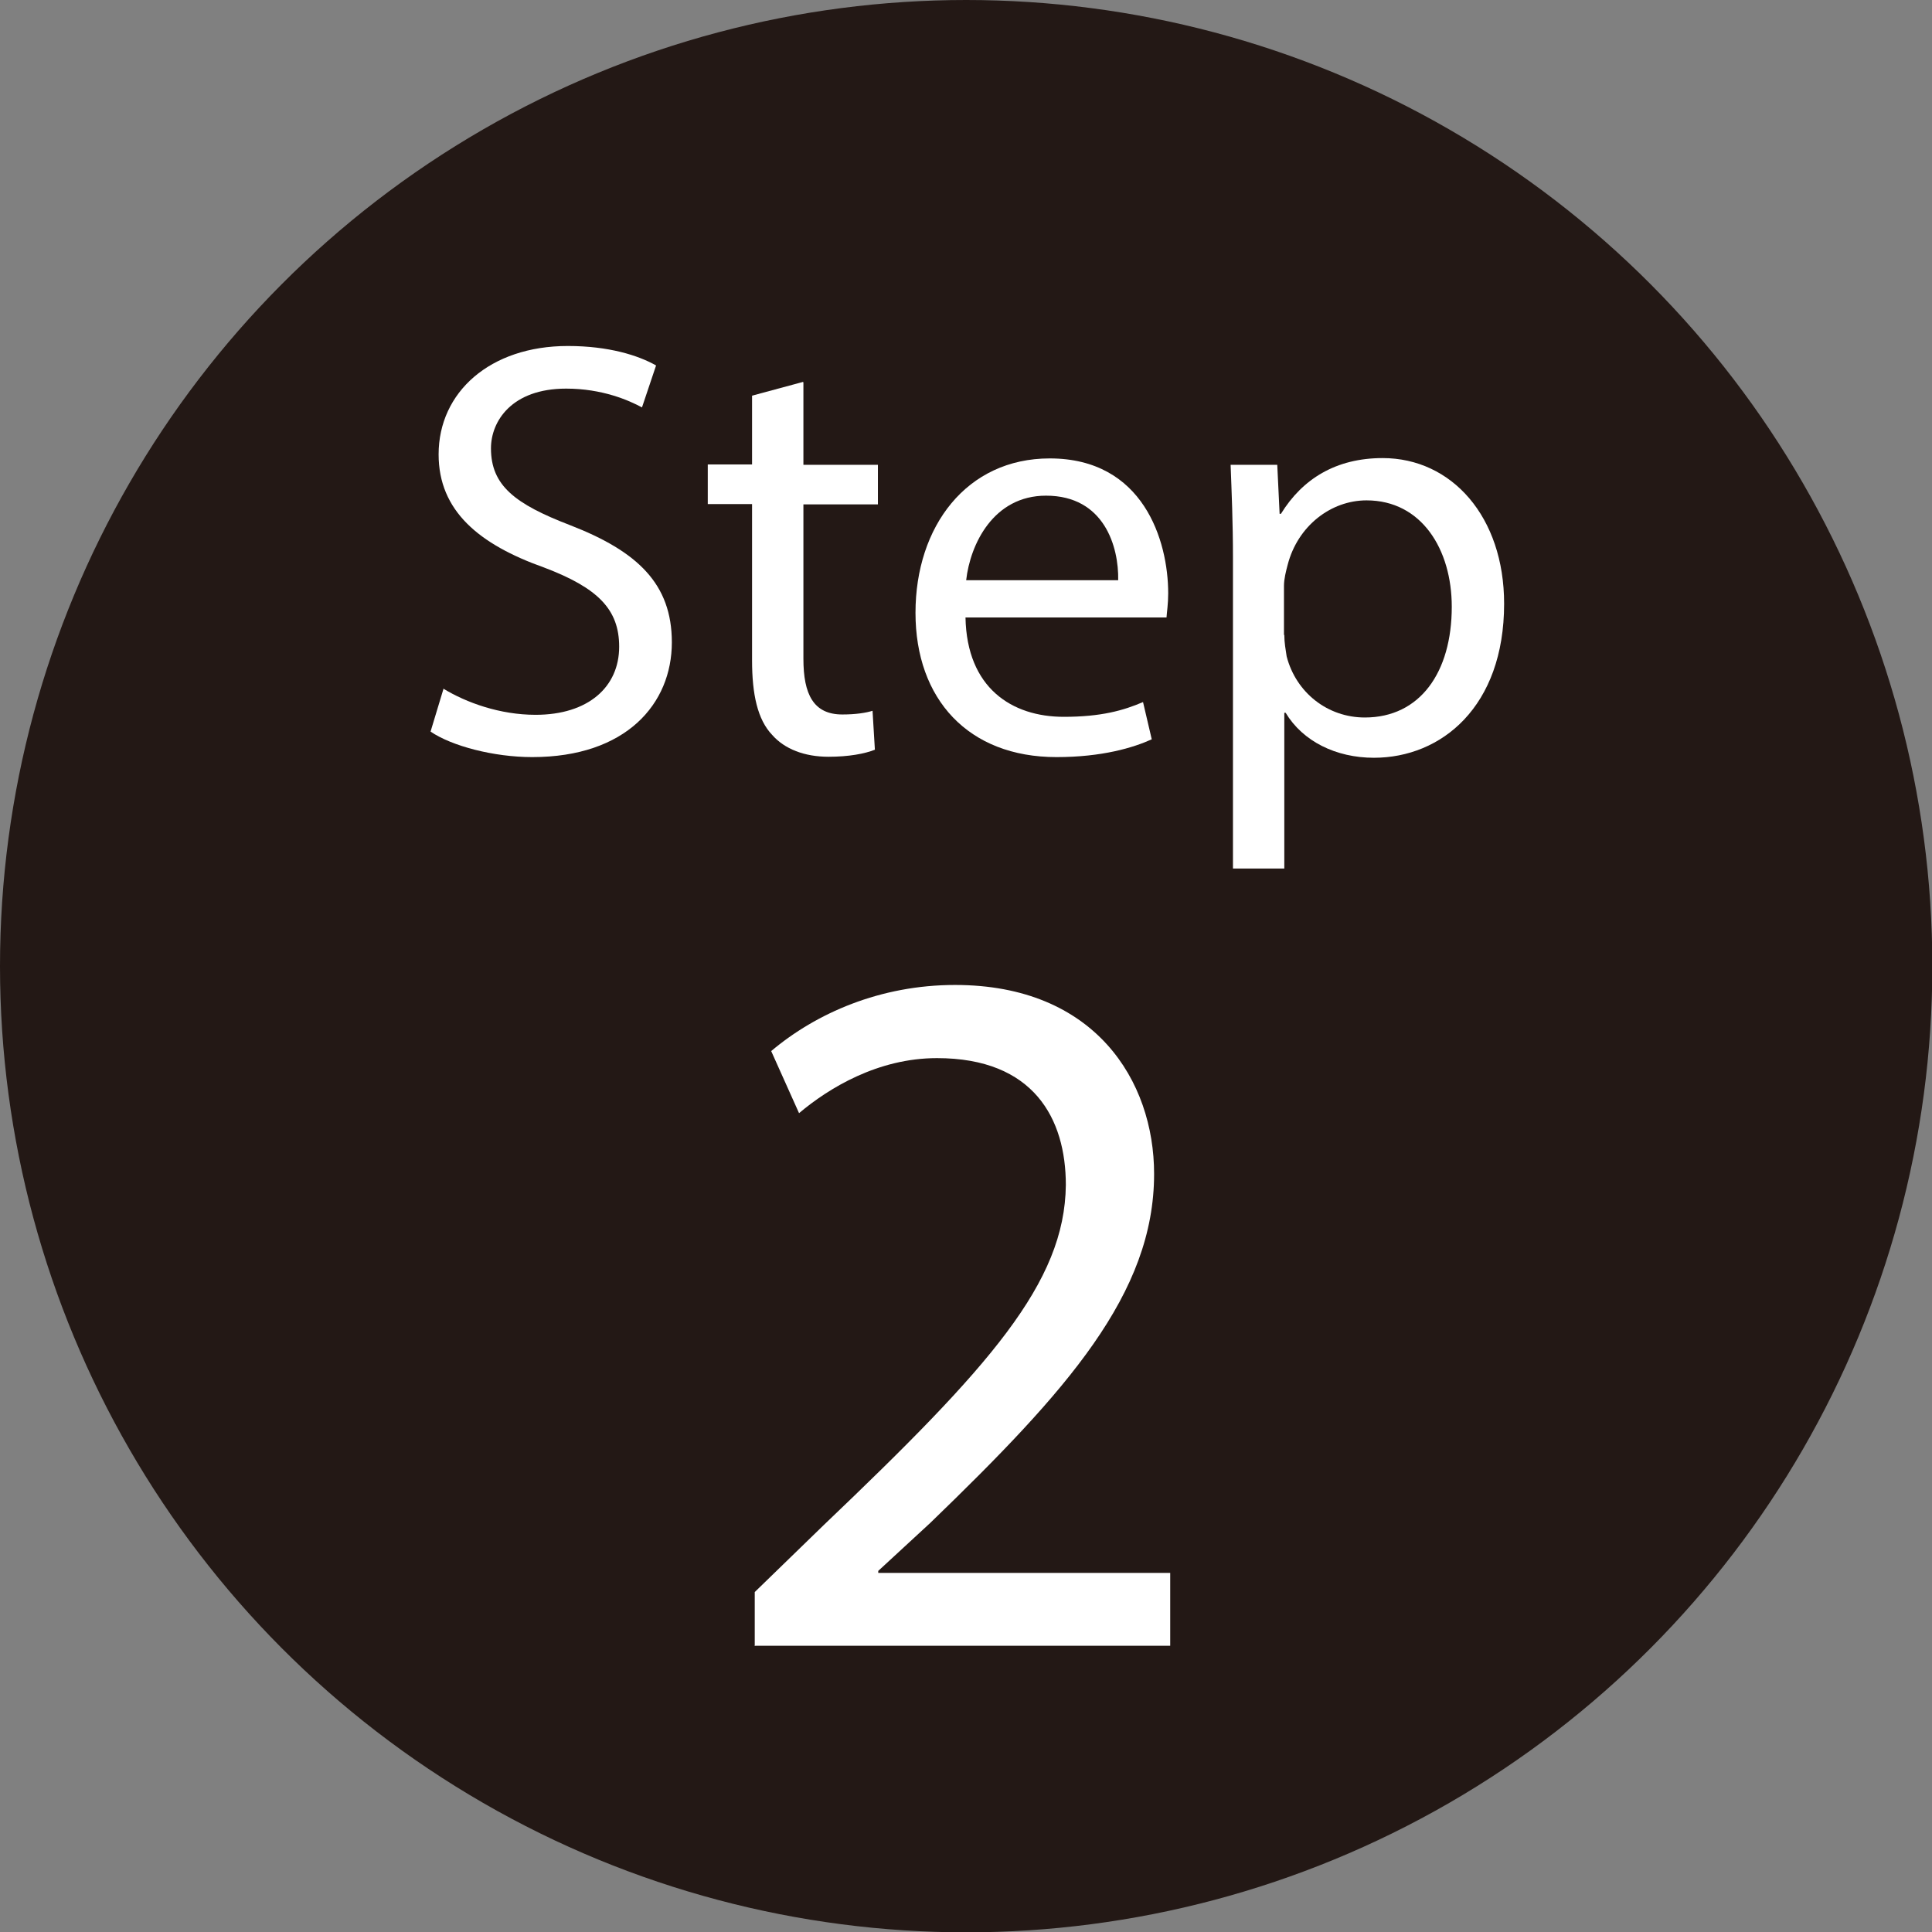
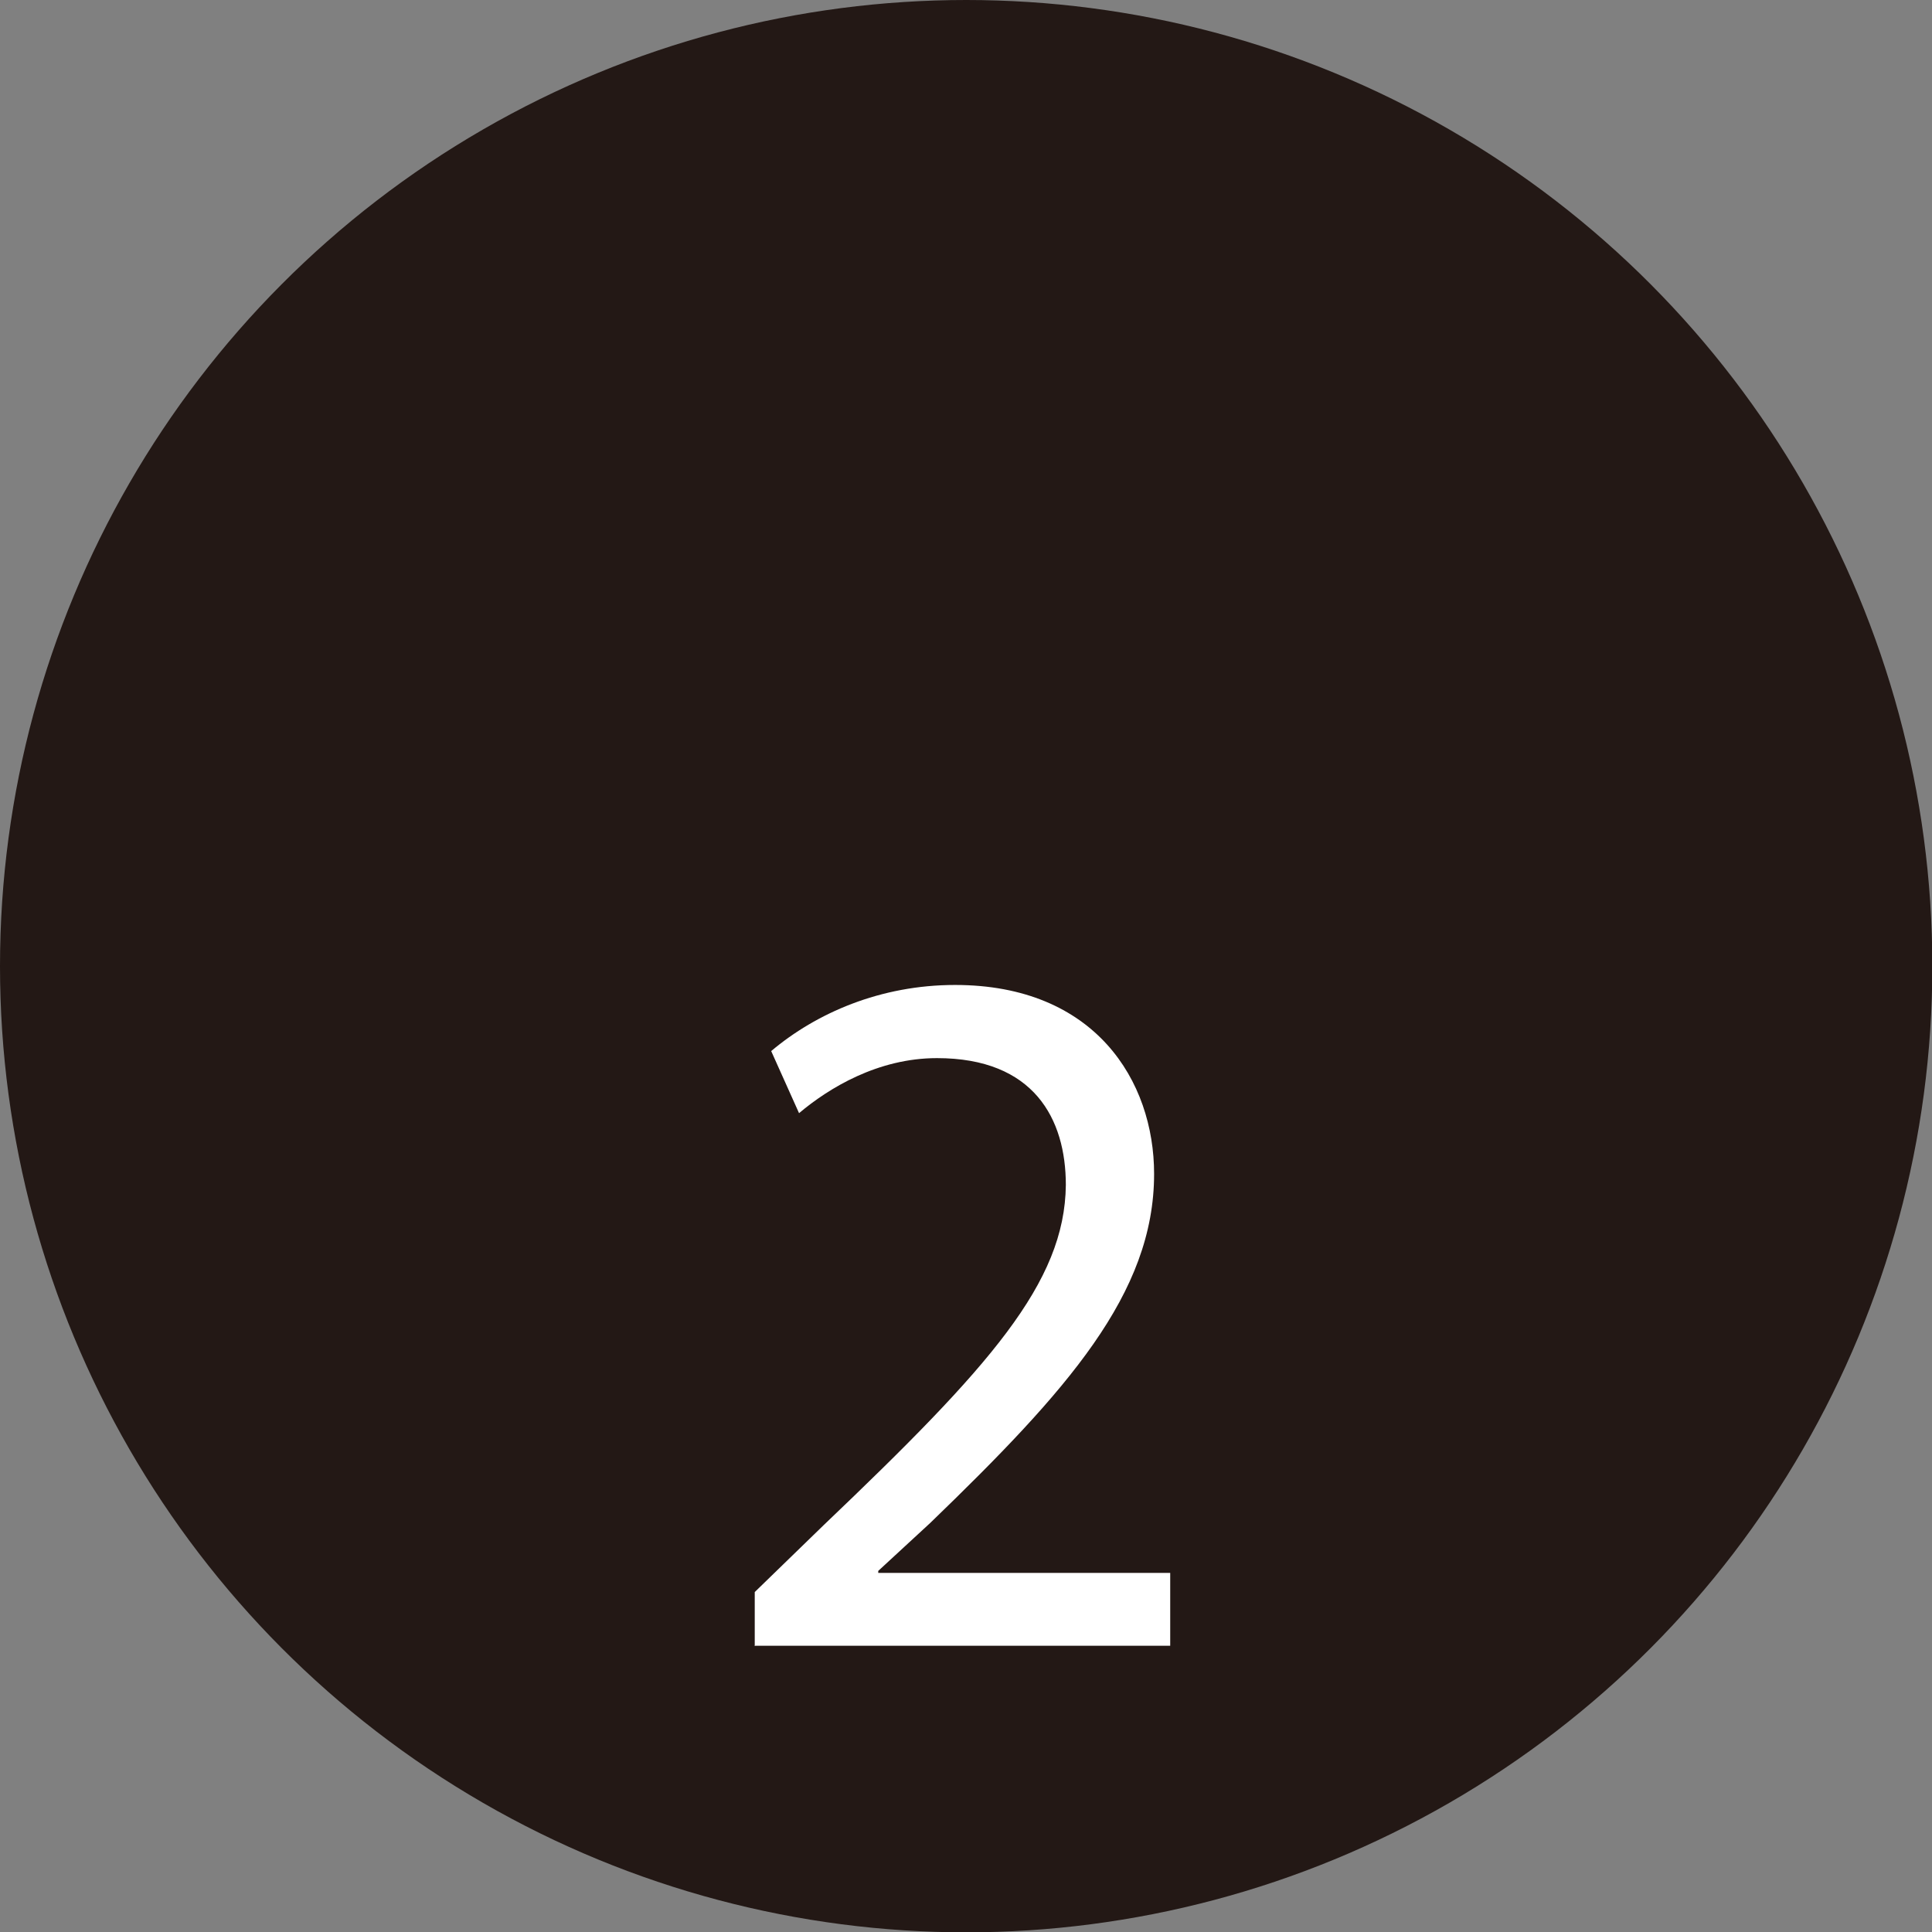
<svg xmlns="http://www.w3.org/2000/svg" id="_レイヤー_2" viewBox="0 0 57.57 57.57">
  <rect x="0" y="0" width="57.57" height="57.57" fill="#808080" stroke="none" />
  <defs>
    <style>.cls-1{fill:#231815;}.cls-1,.cls-2{stroke-width:0px;}.cls-2{fill:#fff;}</style>
  </defs>
  <g id="_レイヤー_1-2">
    <circle class="cls-1" cx="28.79" cy="28.79" r="28.79" />
    <path class="cls-2" d="m22.49,49.05v-1.61l2.06-2c4.94-4.71,7.18-7.21,7.21-10.13,0-1.97-.95-3.78-3.84-3.78-1.76,0-3.22.89-4.11,1.64l-.83-1.85c1.34-1.13,3.25-1.97,5.48-1.97,4.17,0,5.93,2.86,5.93,5.63,0,3.57-2.59,6.46-6.67,10.4l-1.55,1.43v.06h8.7v2.17h-12.36Z" />
-     <path class="cls-2" d="m13.21,20.52c.69.42,1.69.78,2.75.78,1.57,0,2.49-.83,2.49-2.03,0-1.11-.63-1.75-2.24-2.36-1.94-.69-3.14-1.69-3.14-3.37,0-1.85,1.53-3.23,3.85-3.23,1.22,0,2.1.28,2.63.58l-.42,1.25c-.39-.21-1.18-.56-2.26-.56-1.62,0-2.24.97-2.24,1.78,0,1.11.72,1.66,2.36,2.29,2.01.78,3.03,1.75,3.03,3.49,0,1.83-1.36,3.42-4.16,3.42-1.15,0-2.4-.33-3.03-.76l.39-1.29Z" />
-     <path class="cls-2" d="m23.94,11.4v2.45h2.22v1.18h-2.22v4.6c0,1.06.3,1.66,1.16,1.66.41,0,.71-.05.9-.11l.07,1.16c-.3.12-.78.21-1.38.21-.72,0-1.31-.23-1.68-.65-.44-.46-.6-1.22-.6-2.22v-4.66h-1.32v-1.18h1.32v-2.05l1.52-.41Z" />
-     <path class="cls-2" d="m28.77,18.4c.04,2.1,1.38,2.96,2.93,2.96,1.11,0,1.78-.19,2.36-.44l.26,1.11c-.55.25-1.48.53-2.84.53-2.63,0-4.2-1.73-4.2-4.3s1.52-4.6,4-4.6c2.79,0,3.53,2.45,3.53,4.02,0,.32-.04.56-.05.72h-6Zm4.55-1.11c.02-.99-.41-2.52-2.15-2.52-1.57,0-2.26,1.45-2.38,2.52h4.53Z" />
-     <path class="cls-2" d="m36.74,16.64c0-1.09-.04-1.98-.07-2.79h1.39l.07,1.46h.04c.64-1.04,1.64-1.66,3.03-1.66,2.06,0,3.62,1.75,3.62,4.34,0,3.07-1.87,4.59-3.88,4.59-1.13,0-2.12-.49-2.63-1.34h-.04v4.64h-1.53v-9.24Zm1.53,2.28c0,.23.04.44.07.64.28,1.08,1.22,1.82,2.33,1.82,1.64,0,2.59-1.34,2.59-3.3,0-1.71-.9-3.17-2.54-3.17-1.06,0-2.05.76-2.35,1.92-.05.19-.11.42-.11.63v1.46Z" />
  </g>
</svg>